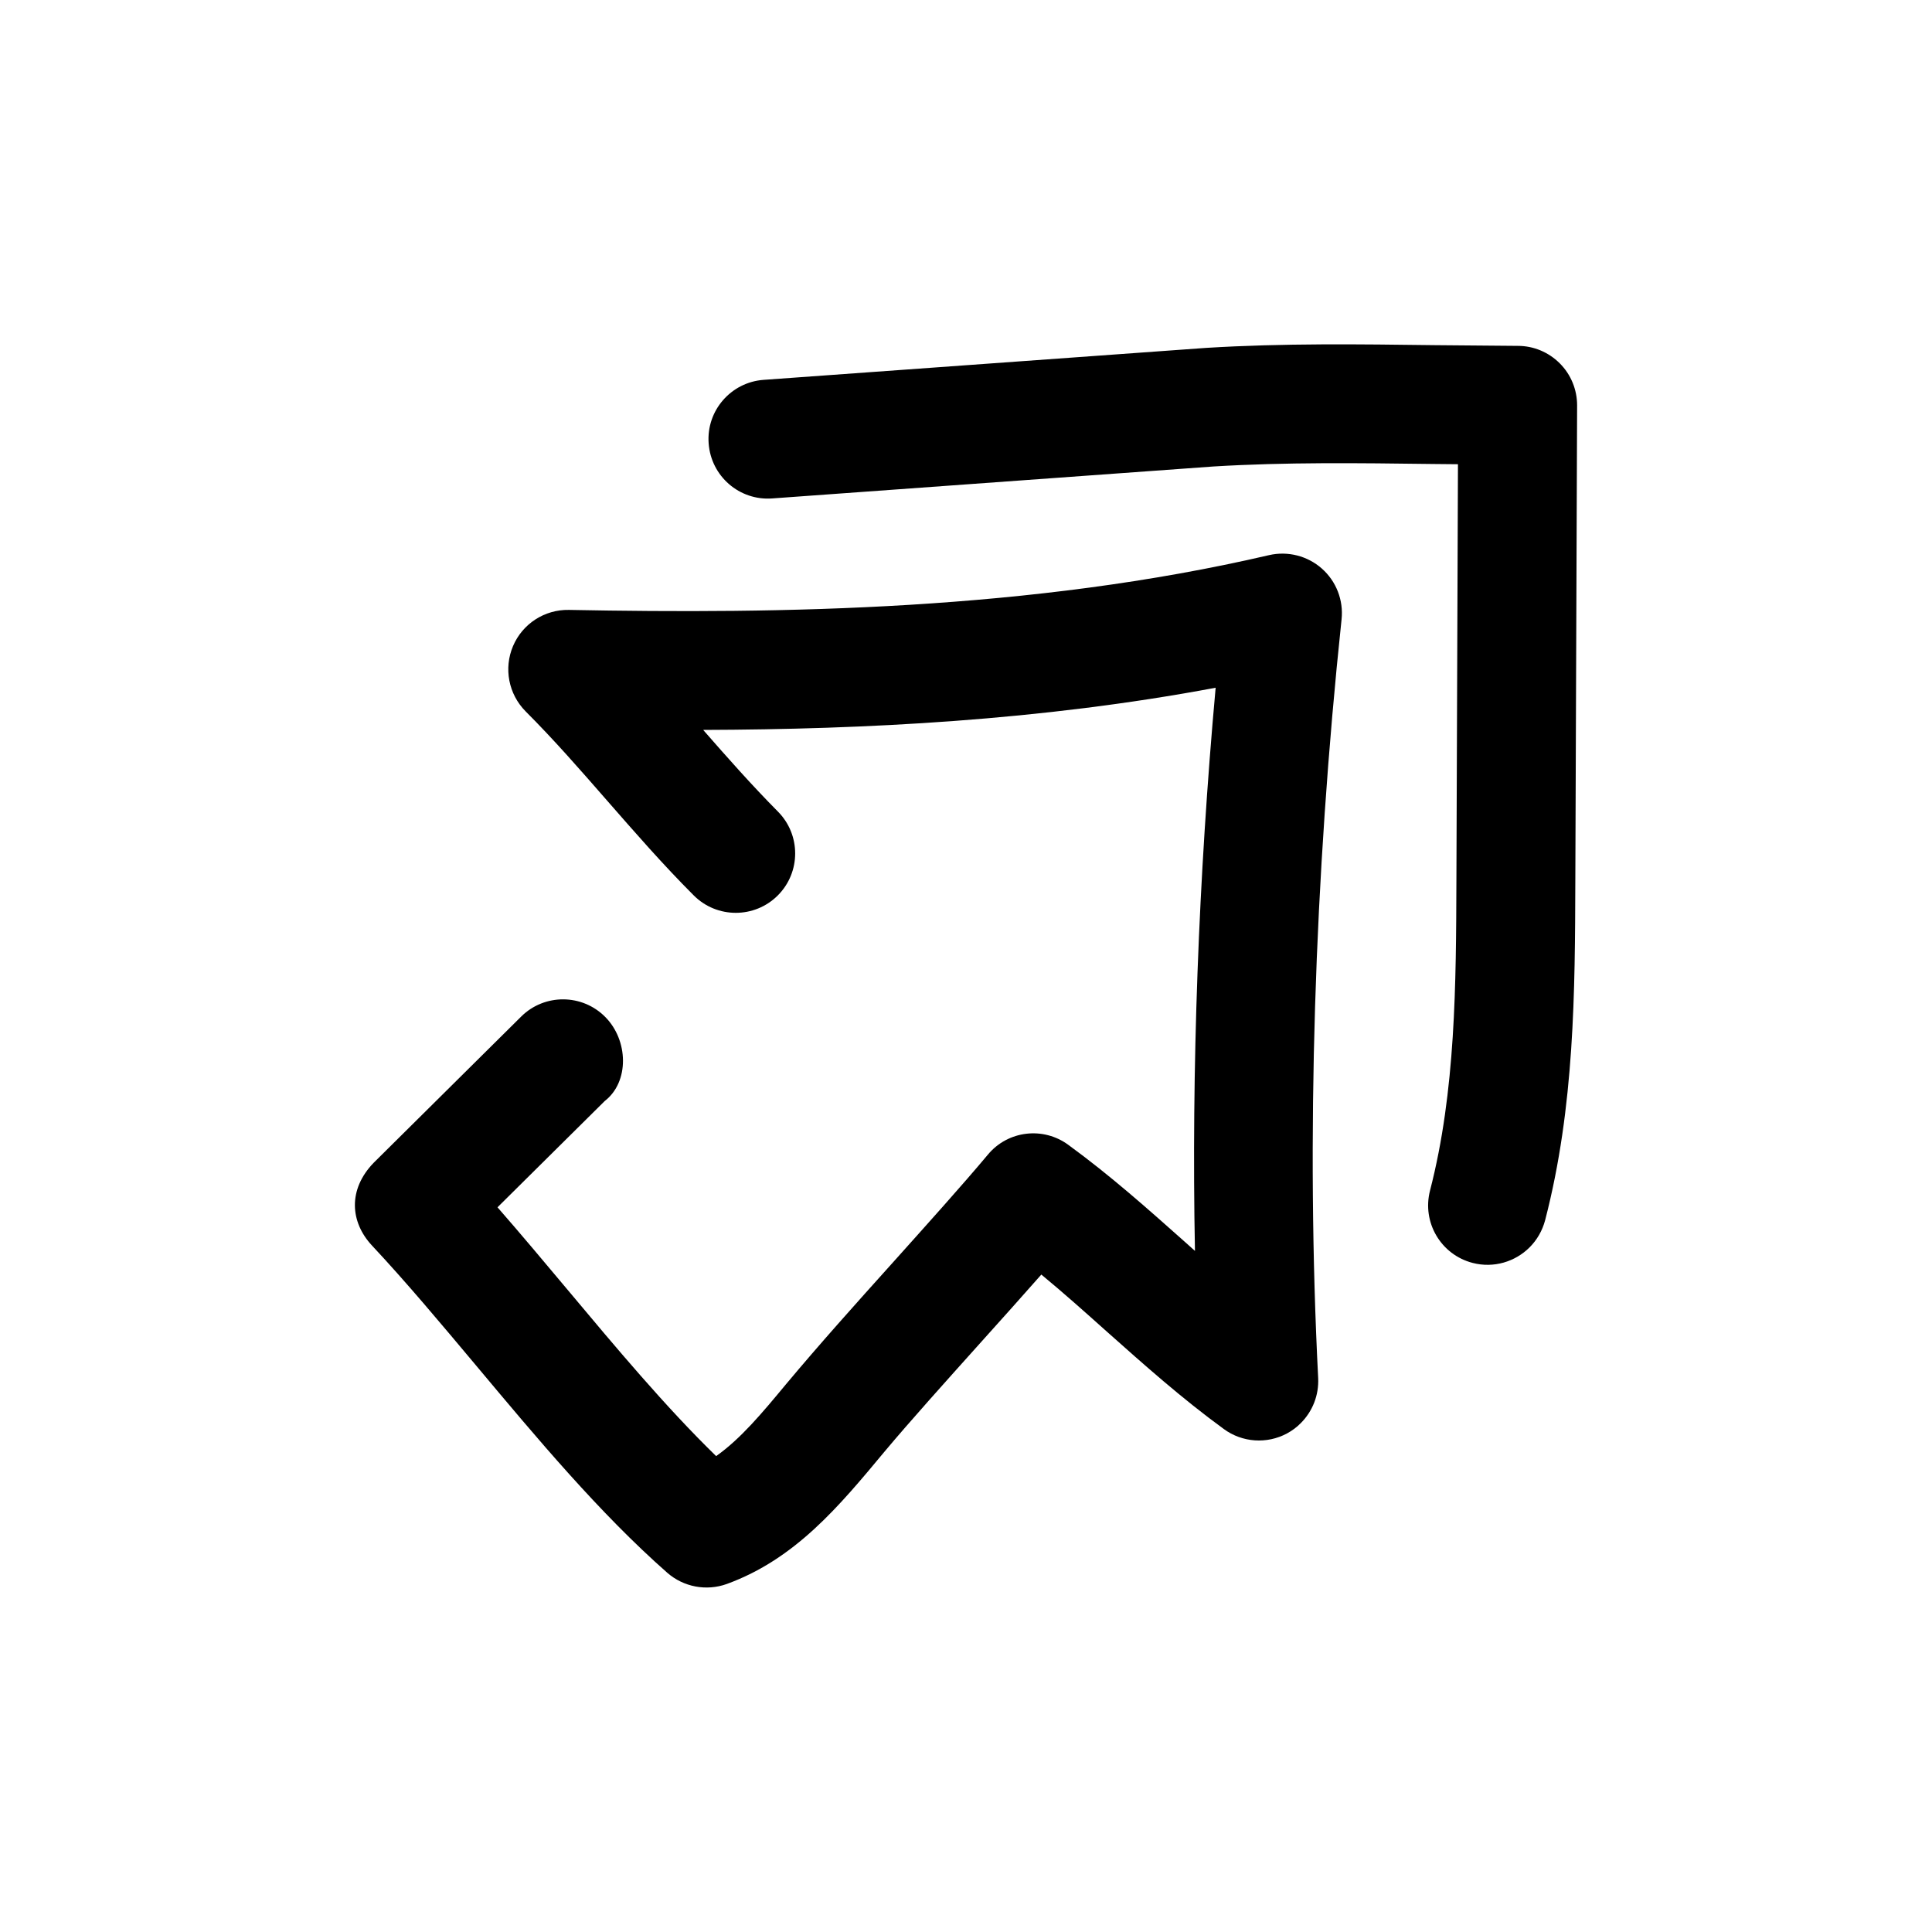
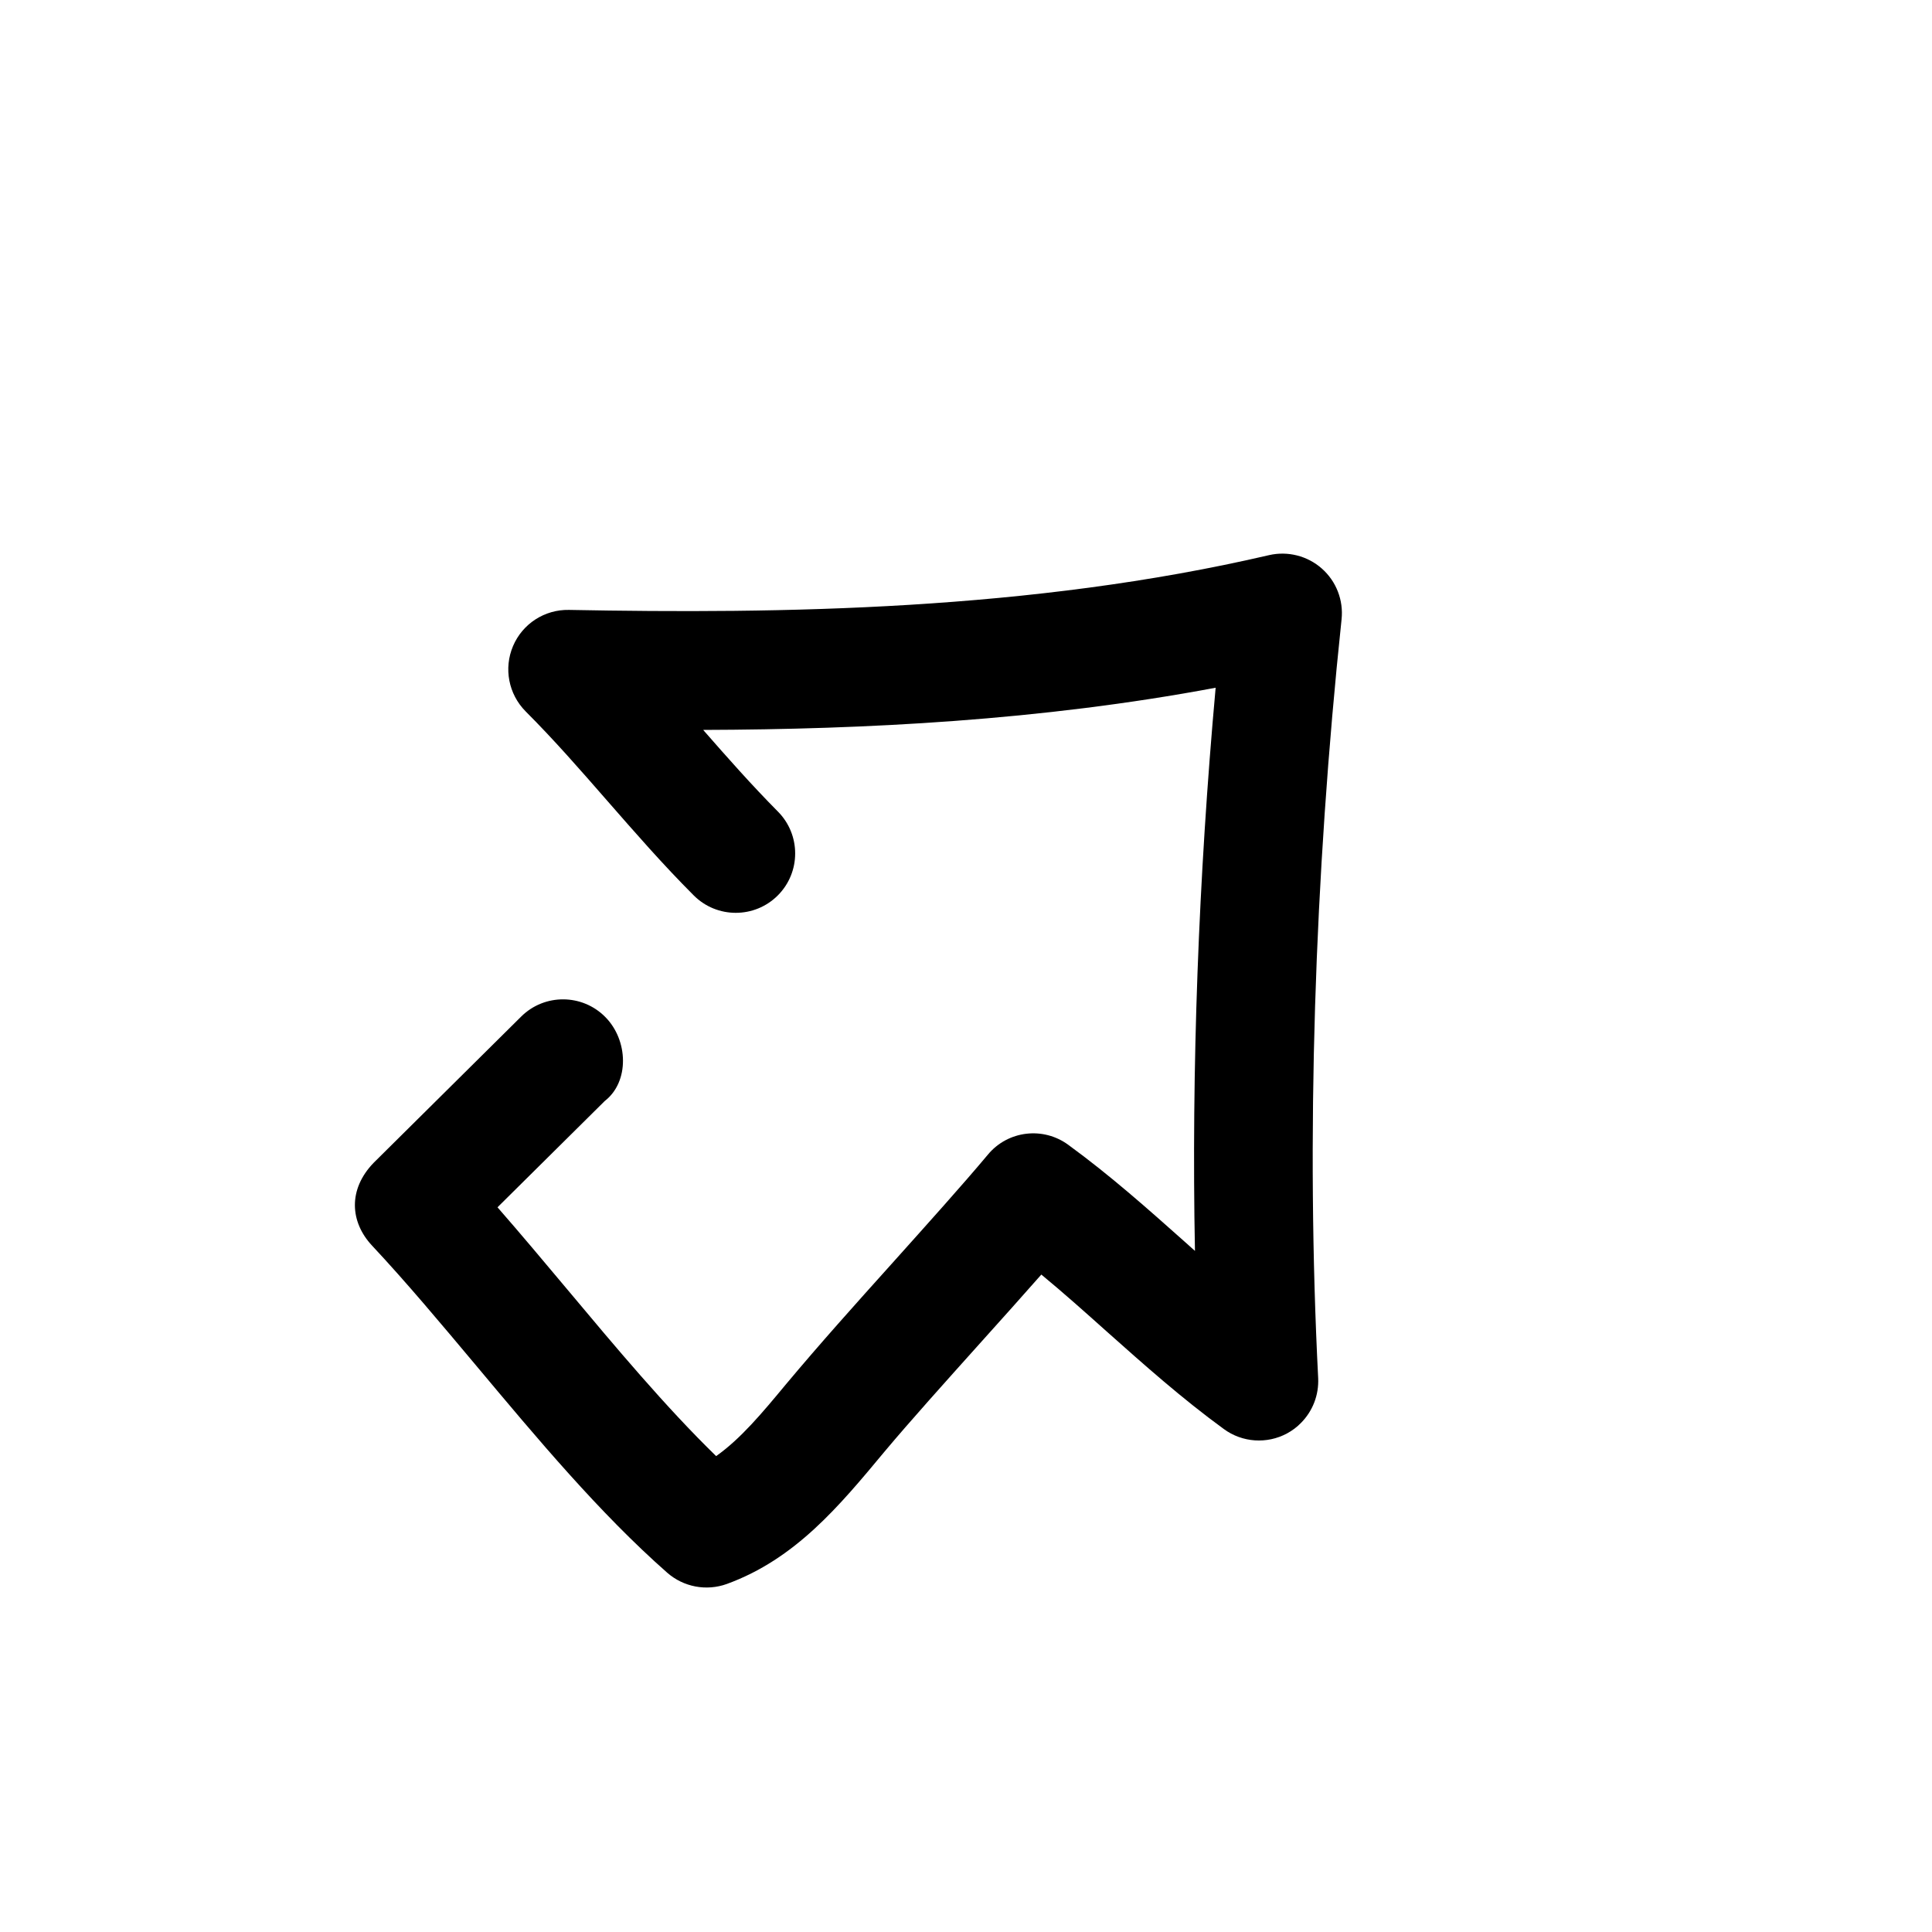
<svg xmlns="http://www.w3.org/2000/svg" fill="#000000" width="800px" height="800px" version="1.1" viewBox="144 144 512 512">
  <g>
    <path d="m275.84 463.95 28.434-28.18c6.551-5.07 6.266-16.09 0.125-22.262-6.106-6.172-16.09-6.234-22.262-0.125l-39.105 38.762c-6.863 7.086-6.266 15.711-0.441 21.945 9.164 9.793 18.324 20.75 27.648 31.867 16.059 19.176 32.621 39.016 50.57 54.82 4.344 3.809 10.391 4.945 15.809 2.992 18.137-6.613 29.727-20.562 41.691-34.953 6.832-8.156 16.152-18.516 25.441-28.875 5.574-6.203 11.148-12.406 16.215-18.168 5.953 4.914 11.617 9.98 17.285 15.051 9.98 8.879 19.934 17.758 31.078 25.883 4.879 3.59 11.43 4.031 16.75 1.164 1.387-0.754 2.613-1.668 3.652-2.738 3.117-3.117 4.816-7.398 4.598-11.934-3.211-63.07-1.039-132.6 6.203-201.08 0.535-5.07-1.418-10.078-5.227-13.445-3.809-3.371-9.035-4.691-13.98-3.559-63.164 14.703-129.26 15.586-185.56 14.516-6.422-0.125-12.281 3.652-14.801 9.574-2.519 5.918-1.195 12.754 3.336 17.32 7.621 7.621 14.578 15.617 21.539 23.586 7.43 8.5 14.863 17.035 23.02 25.191 6.141 6.141 16.121 6.141 22.262 0s6.141-16.121 0-22.262c-6.957-7.027-13.383-14.301-19.773-21.605 42.887-0.129 89.488-2.488 135.81-11.18-4.566 50.508-6.422 101.2-5.481 149.25-0.82-0.723-1.637-1.48-2.457-2.203-9.98-8.879-19.934-17.758-31.078-25.883-6.644-4.914-16.027-3.844-21.348 2.578-6.832 8.156-16.152 18.516-25.441 28.875-9.605 10.676-19.145 21.316-28.023 31.93-6.328 7.621-11.996 14.453-18.547 19.082-13.414-13.066-26.609-28.844-39.422-44.145-6.207-7.402-12.379-14.77-18.52-21.793z" />
-     <path d="m524.19 235.47c-19.742-0.25-40.117-0.535-60.551 0.723l-117.29 8.473c-8.629 0.629-15.207 8.156-14.547 16.848 0.629 8.691 8.156 15.207 16.816 14.578l116.95-8.469c19.27-1.164 38.164-0.914 58.191-0.66l6.613 0.062-0.41 110.21c-0.094 27.52-0.188 55.953-6.992 82.277-2.172 8.406 2.867 17.004 11.305 19.176 5.574 1.449 11.273-0.316 15.082-4.125 1.922-1.922 3.371-4.375 4.125-7.211 7.809-30.133 7.902-60.582 7.996-90.055l0.473-125.86c0-4.188-1.637-8.188-4.598-11.148-2.961-2.961-6.926-4.629-11.117-4.629z" />
  </g>
</svg>